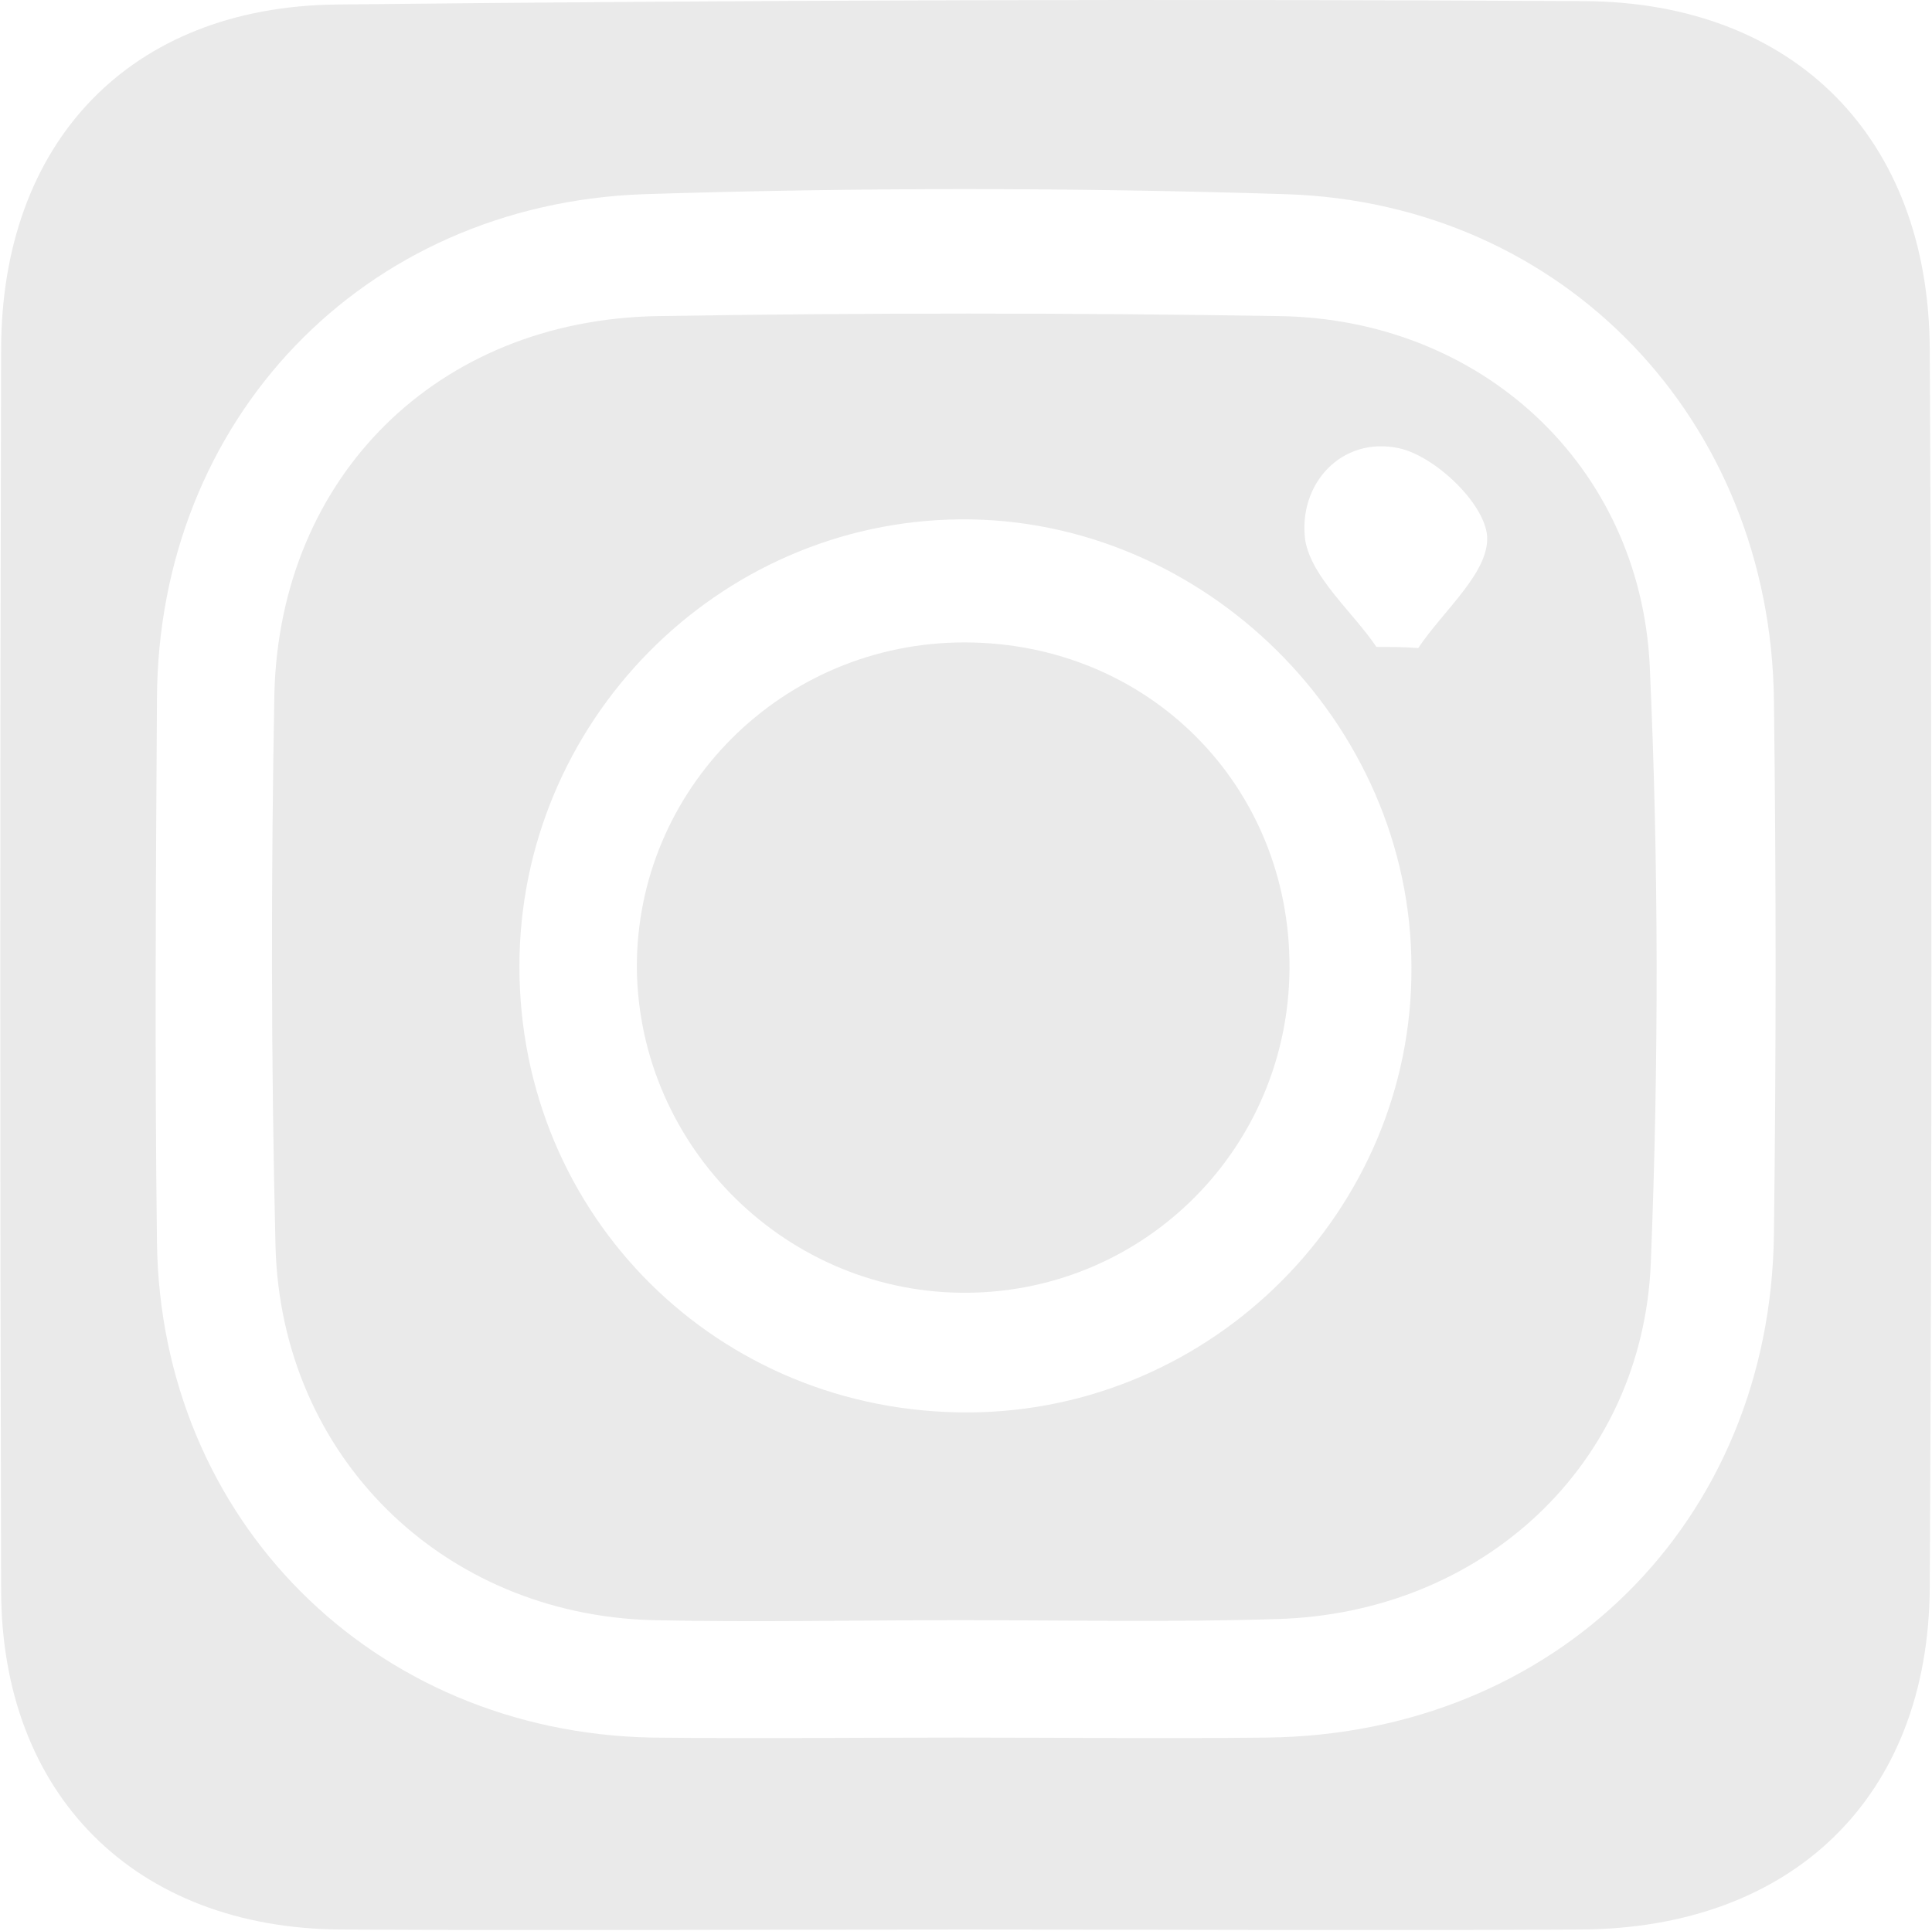
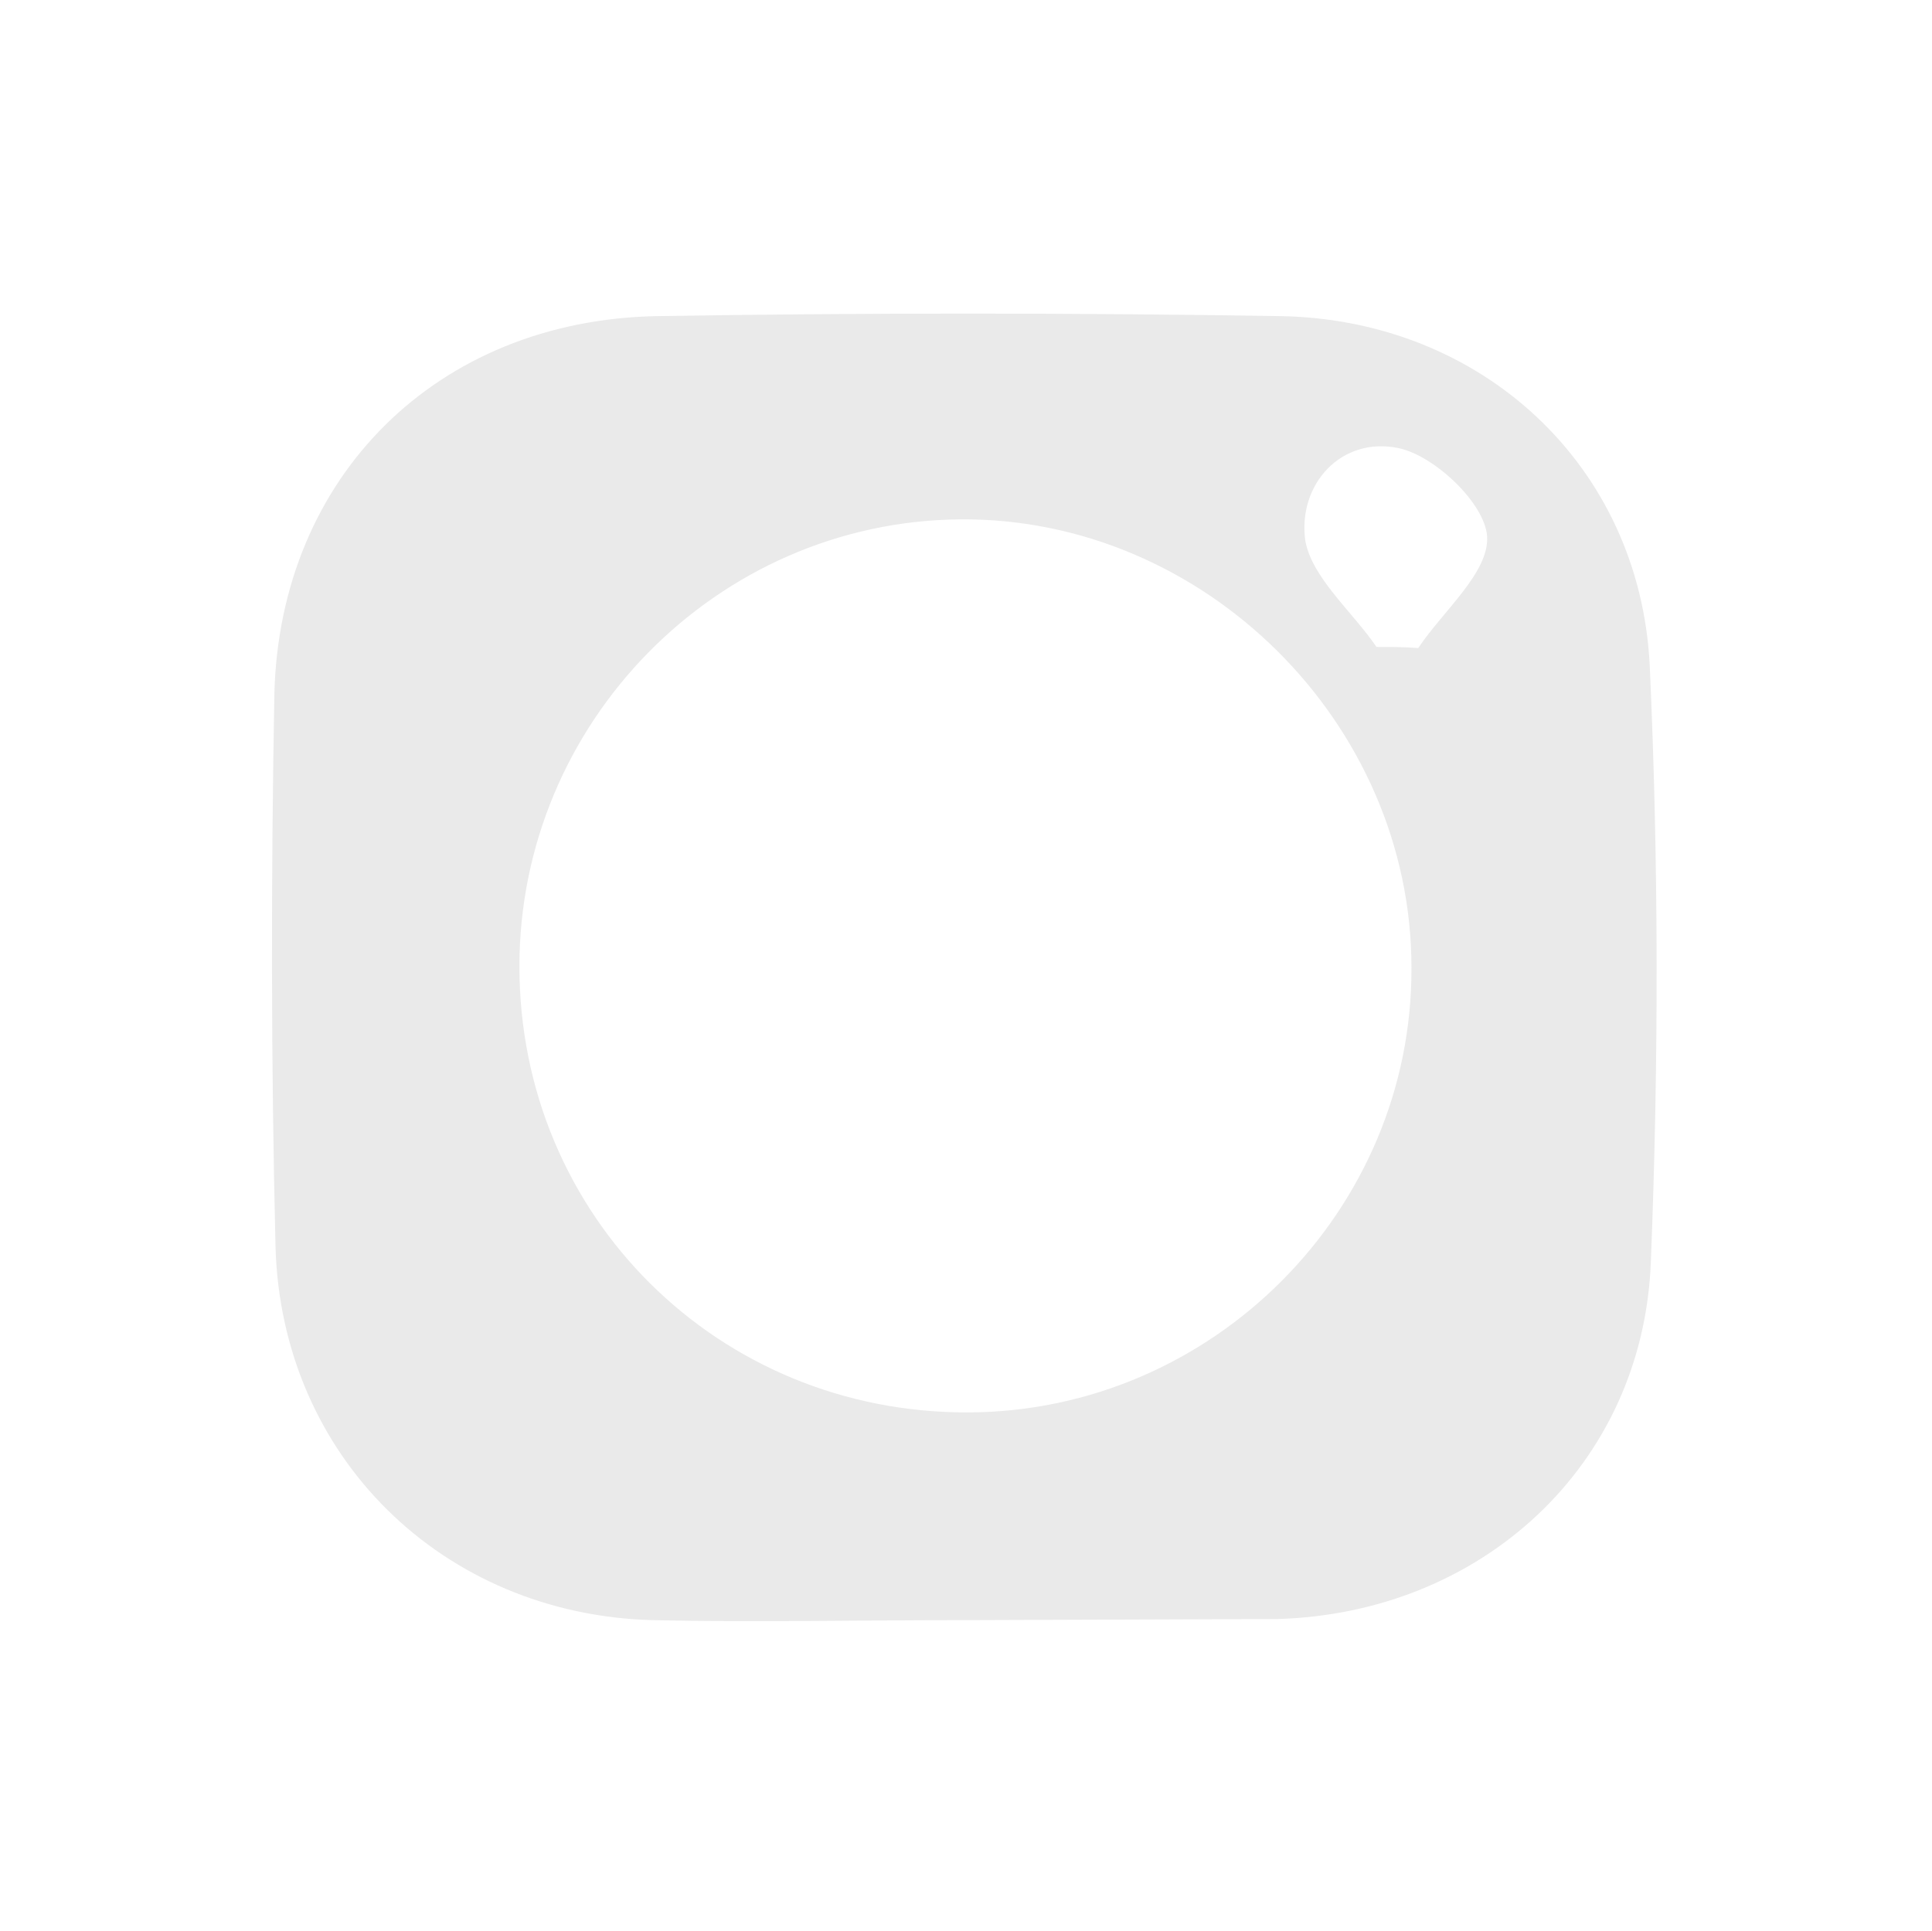
<svg xmlns="http://www.w3.org/2000/svg" version="1.1" id="Capa_1" x="0px" y="0px" viewBox="0 0 17.11 17.1" style="enable-background:new 0 0 17.11 17.1;" xml:space="preserve">
  <style type="text/css">
	.st0{fill:#EAEAEA;}
	.st1{opacity:0.4;}
	.st2{clip-path:url(#SVGID_2_);}
	.st3{opacity:0.4;fill:none;stroke:#000000;stroke-miterlimit:10;}
	.st4{fill:#069DE4;stroke:#069DE4;stroke-width:2;stroke-miterlimit:10;}
	.st5{fill:#069DE4;stroke:#069DE4;stroke-width:0.5;stroke-miterlimit:10;}
	.st6{opacity:0.4;fill:#898989;}
	.st7{fill:#069DE4;}
	.st8{opacity:0.72;fill:#EAEAEA;}
	.st9{clip-path:url(#SVGID_18_);}
	.st10{fill:#069DE4;stroke:#000000;stroke-width:1.5;stroke-miterlimit:10;}
	.st11{fill:#FFFFFF;stroke:#000000;stroke-width:1.5;stroke-miterlimit:10;}
	.st12{stroke:#000000;stroke-width:0.5;stroke-miterlimit:10;}
	.st13{stroke:#000000;stroke-width:0.6;stroke-miterlimit:10;}
	.st14{fill:#FFFFFF;}
	.st15{fill:none;stroke:#069DE4;stroke-width:2;stroke-miterlimit:10;}
	.st16{clip-path:url(#SVGID_30_);}
	.st17{clip-path:url(#SVGID_34_);}
	.st18{clip-path:url(#SVGID_36_);}
	.st19{opacity:0.4;fill:#606060;}
	.st20{stroke:#000000;stroke-width:2;stroke-miterlimit:10;}
	.st21{fill:none;}
	.st22{clip-path:url(#SVGID_64_);}
	.st23{clip-path:url(#SVGID_70_);}
	.st24{clip-path:url(#SVGID_76_);}
	.st25{clip-path:url(#SVGID_82_);}
	.st26{clip-path:url(#SVGID_86_);}
</style>
  <g>
-     <path class="st0" d="M8.55,17.09c-1.84,0-3.69,0.01-5.53,0c-1.82-0.01-3.01-1.19-3.01-3.01C0,10.42,0,6.76,0.01,3.1   c0-1.84,1.14-3.04,2.97-3.06C6.66,0,10.35-0.01,14.03,0.01c1.86,0.01,3.05,1.21,3.06,3.08c0.02,3.66,0.02,7.32,0,10.97   c-0.01,1.86-1.22,3.02-3.09,3.03C12.18,17.1,10.36,17.09,8.55,17.09z M8.49,15.39c0.91,0,1.82,0.01,2.73,0   c2.56-0.03,4.46-1.91,4.49-4.46c0.02-1.58,0.02-3.15,0-4.73c-0.03-2.47-1.85-4.4-4.32-4.48c-1.9-0.06-3.8-0.06-5.69,0   C3.21,1.81,1.4,3.72,1.39,6.19c-0.01,1.6-0.02,3.21,0,4.81c0.03,2.46,1.91,4.34,4.38,4.39C6.68,15.4,7.59,15.39,8.49,15.39z" />
-     <path class="st0" d="M8.5,14.35c-0.91,0-1.82,0.02-2.72,0c-1.86-0.05-3.29-1.45-3.34-3.31C2.4,9.4,2.4,7.77,2.43,6.14   C2.48,4.22,3.87,2.84,5.81,2.8c1.84-0.03,3.69-0.03,5.53,0c1.78,0.03,3.18,1.32,3.27,3.09c0.08,1.76,0.08,3.53,0.01,5.29   c-0.07,1.8-1.5,3.11-3.31,3.16C10.37,14.37,9.44,14.35,8.5,14.35z M8.58,12.51c2.16-0.01,3.93-1.79,3.92-3.94   c0-2.17-1.84-3.99-4-3.97C6.35,4.62,4.6,6.4,4.6,8.56C4.6,10.77,6.36,12.52,8.58,12.51z M12.19,5.73c0.12,0,0.25,0,0.37,0.01   c0.22-0.33,0.63-0.67,0.61-0.99c-0.02-0.29-0.46-0.71-0.78-0.78c-0.51-0.11-0.9,0.32-0.83,0.82C11.62,5.12,11.98,5.42,12.19,5.73z" />
-     <path class="st0" d="M8.54,5.69c1.63,0,2.89,1.27,2.88,2.89c-0.01,1.58-1.27,2.85-2.84,2.87c-1.6,0.02-2.92-1.28-2.94-2.87   C5.63,6.99,6.93,5.69,8.54,5.69z" />
+     <path class="st0" d="M8.5,14.35c-0.91,0-1.82,0.02-2.72,0c-1.86-0.05-3.29-1.45-3.34-3.31C2.4,9.4,2.4,7.77,2.43,6.14   C2.48,4.22,3.87,2.84,5.81,2.8c1.84-0.03,3.69-0.03,5.53,0c1.78,0.03,3.18,1.32,3.27,3.09c0.08,1.76,0.08,3.53,0.01,5.29   c-0.07,1.8-1.5,3.11-3.31,3.16z M8.58,12.51c2.16-0.01,3.93-1.79,3.92-3.94   c0-2.17-1.84-3.99-4-3.97C6.35,4.62,4.6,6.4,4.6,8.56C4.6,10.77,6.36,12.52,8.58,12.51z M12.19,5.73c0.12,0,0.25,0,0.37,0.01   c0.22-0.33,0.63-0.67,0.61-0.99c-0.02-0.29-0.46-0.71-0.78-0.78c-0.51-0.11-0.9,0.32-0.83,0.82C11.62,5.12,11.98,5.42,12.19,5.73z" />
  </g>
</svg>